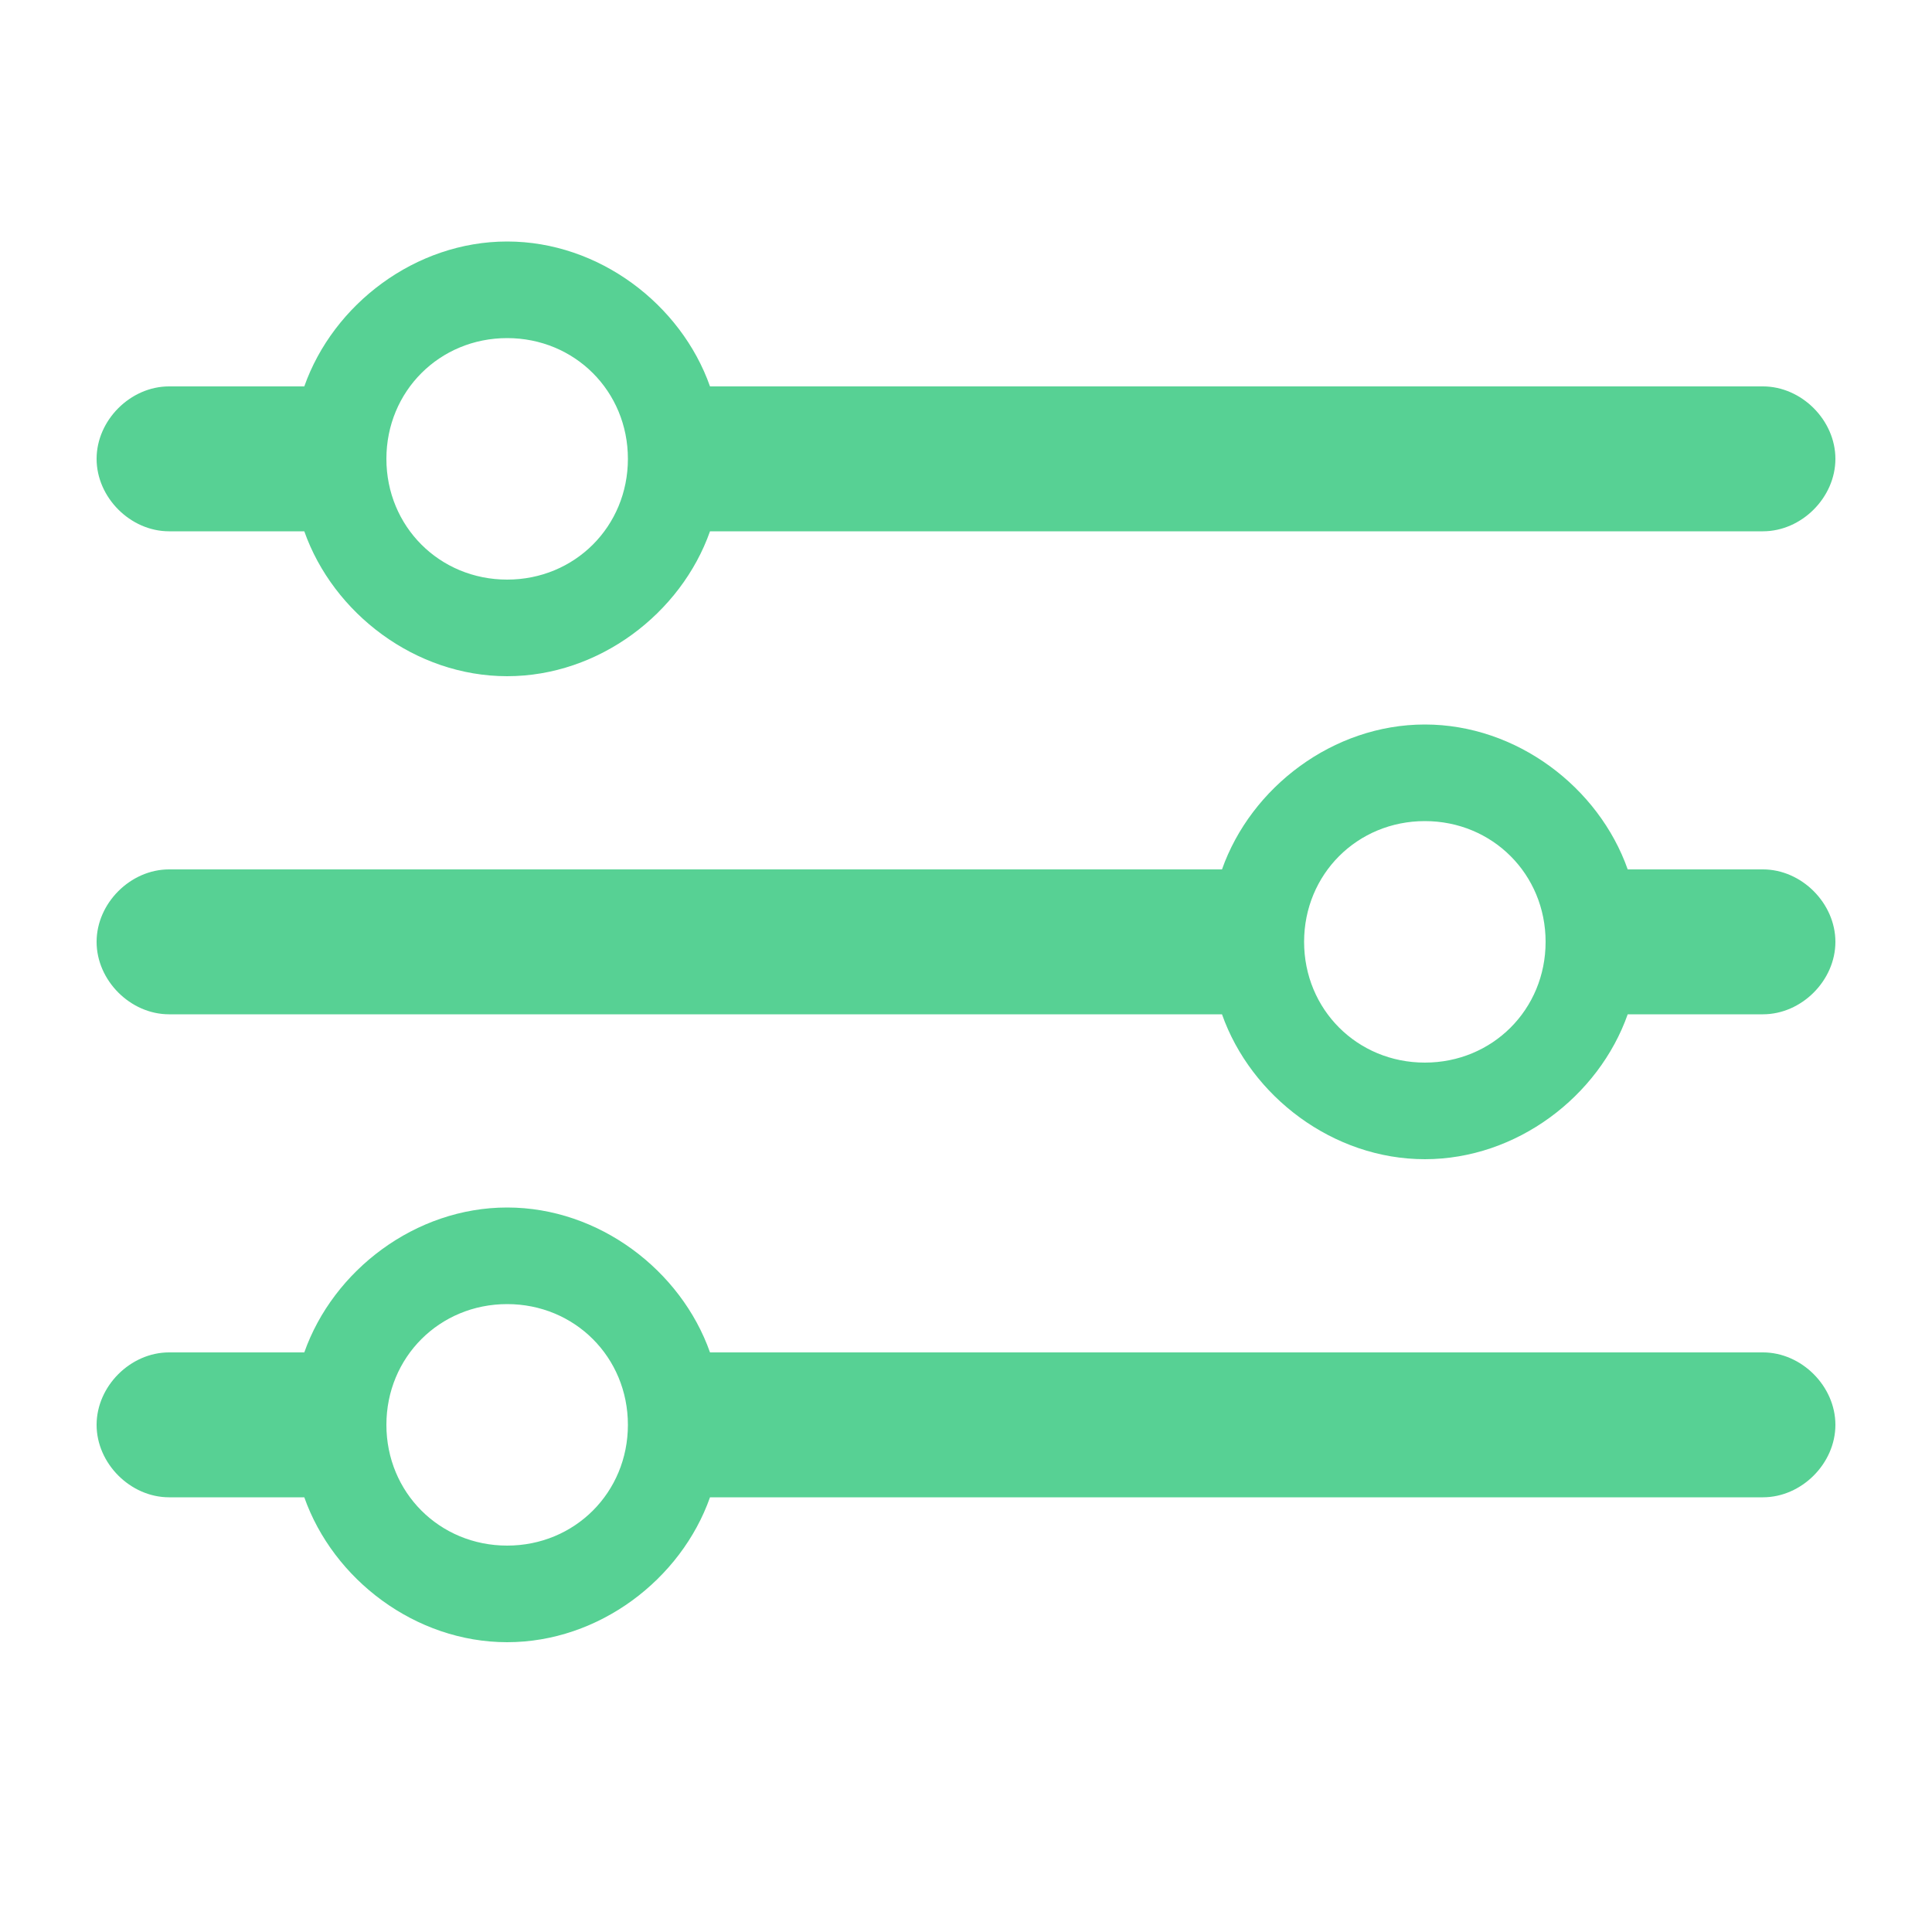
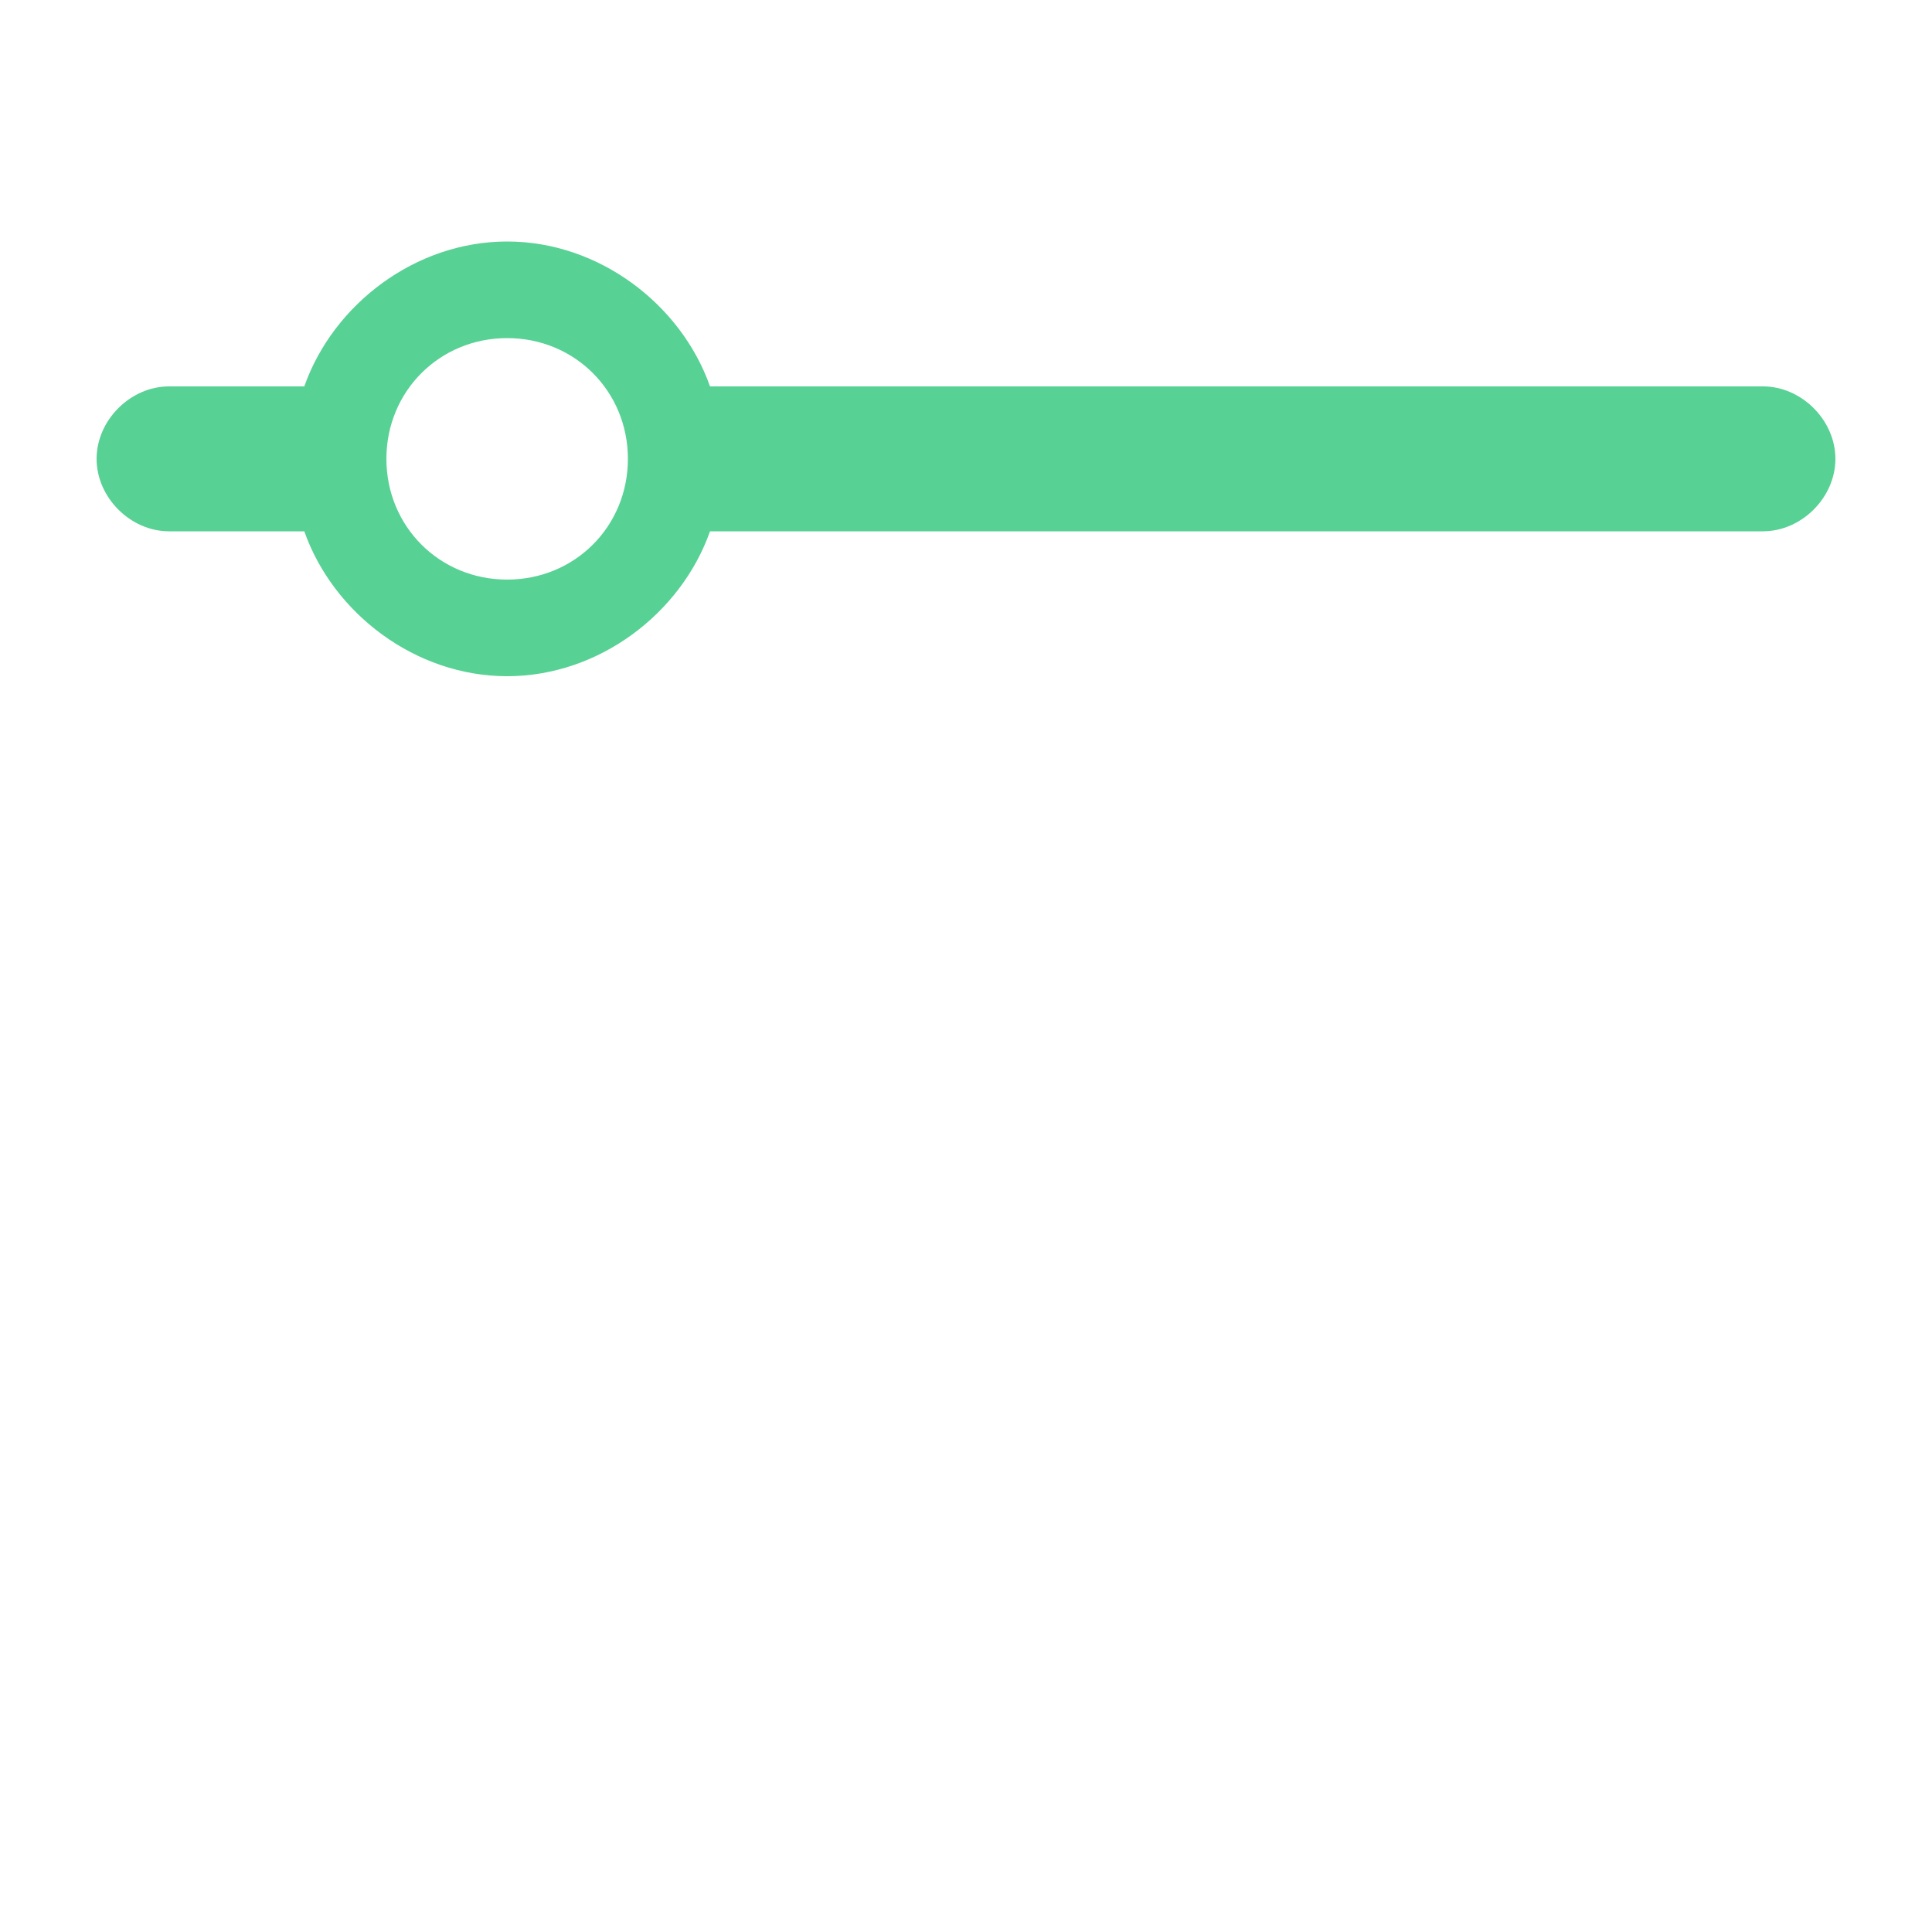
<svg xmlns="http://www.w3.org/2000/svg" width="40" height="40" viewBox="0 0 40 40" fill="none">
  <path d="M3.5 11H6.3C6.9 12.7 8.6 14 10.5 14C12.4 14 14.1 12.7 14.7 11H36.5C37.3 11 38 10.3 38 9.5C38 8.7 37.3 8 36.5 8H14.7C14.1 6.3 12.4 5 10.5 5C8.6 5 6.9 6.3 6.3 8H3.5C2.7 8 2 8.7 2 9.5C2 10.3 2.7 11 3.5 11ZM10.5 7C11.9 7 13 8.1 13 9.5C13 10.9 11.9 12 10.5 12C9.1 12 8 10.9 8 9.5C8 8.1 9.1 7 10.5 7Z" fill="#57D194" />
-   <path d="M36.5 18H33.7C33.1 16.3 31.4 15 29.5 15C27.6 15 25.9 16.3 25.3 18H3.5C2.7 18 2 18.7 2 19.5C2 20.3 2.7 21 3.5 21H25.3C25.9 22.7 27.6 24 29.5 24C31.4 24 33.1 22.7 33.7 21H36.5C37.3 21 38 20.3 38 19.5C38 18.7 37.3 18 36.5 18ZM29.5 22C28.1 22 27 20.9 27 19.5C27 18.1 28.1 17 29.5 17C30.9 17 32 18.1 32 19.5C32 20.9 30.9 22 29.5 22Z" fill="#57D194" />
-   <path d="M36.5 28H14.7C14.1 26.3 12.4 25 10.5 25C8.6 25 6.9 26.3 6.3 28H3.5C2.7 28 2 28.7 2 29.5C2 30.3 2.7 31 3.5 31H6.3C6.9 32.7 8.6 34 10.5 34C12.4 34 14.1 32.7 14.7 31H36.5C37.3 31 38 30.3 38 29.5C38 28.7 37.3 28 36.5 28ZM10.5 32C9.1 32 8 30.9 8 29.5C8 28.1 9.1 27 10.5 27C11.9 27 13 28.1 13 29.5C13 30.9 11.9 32 10.5 32Z" fill="#57D194" />
</svg>